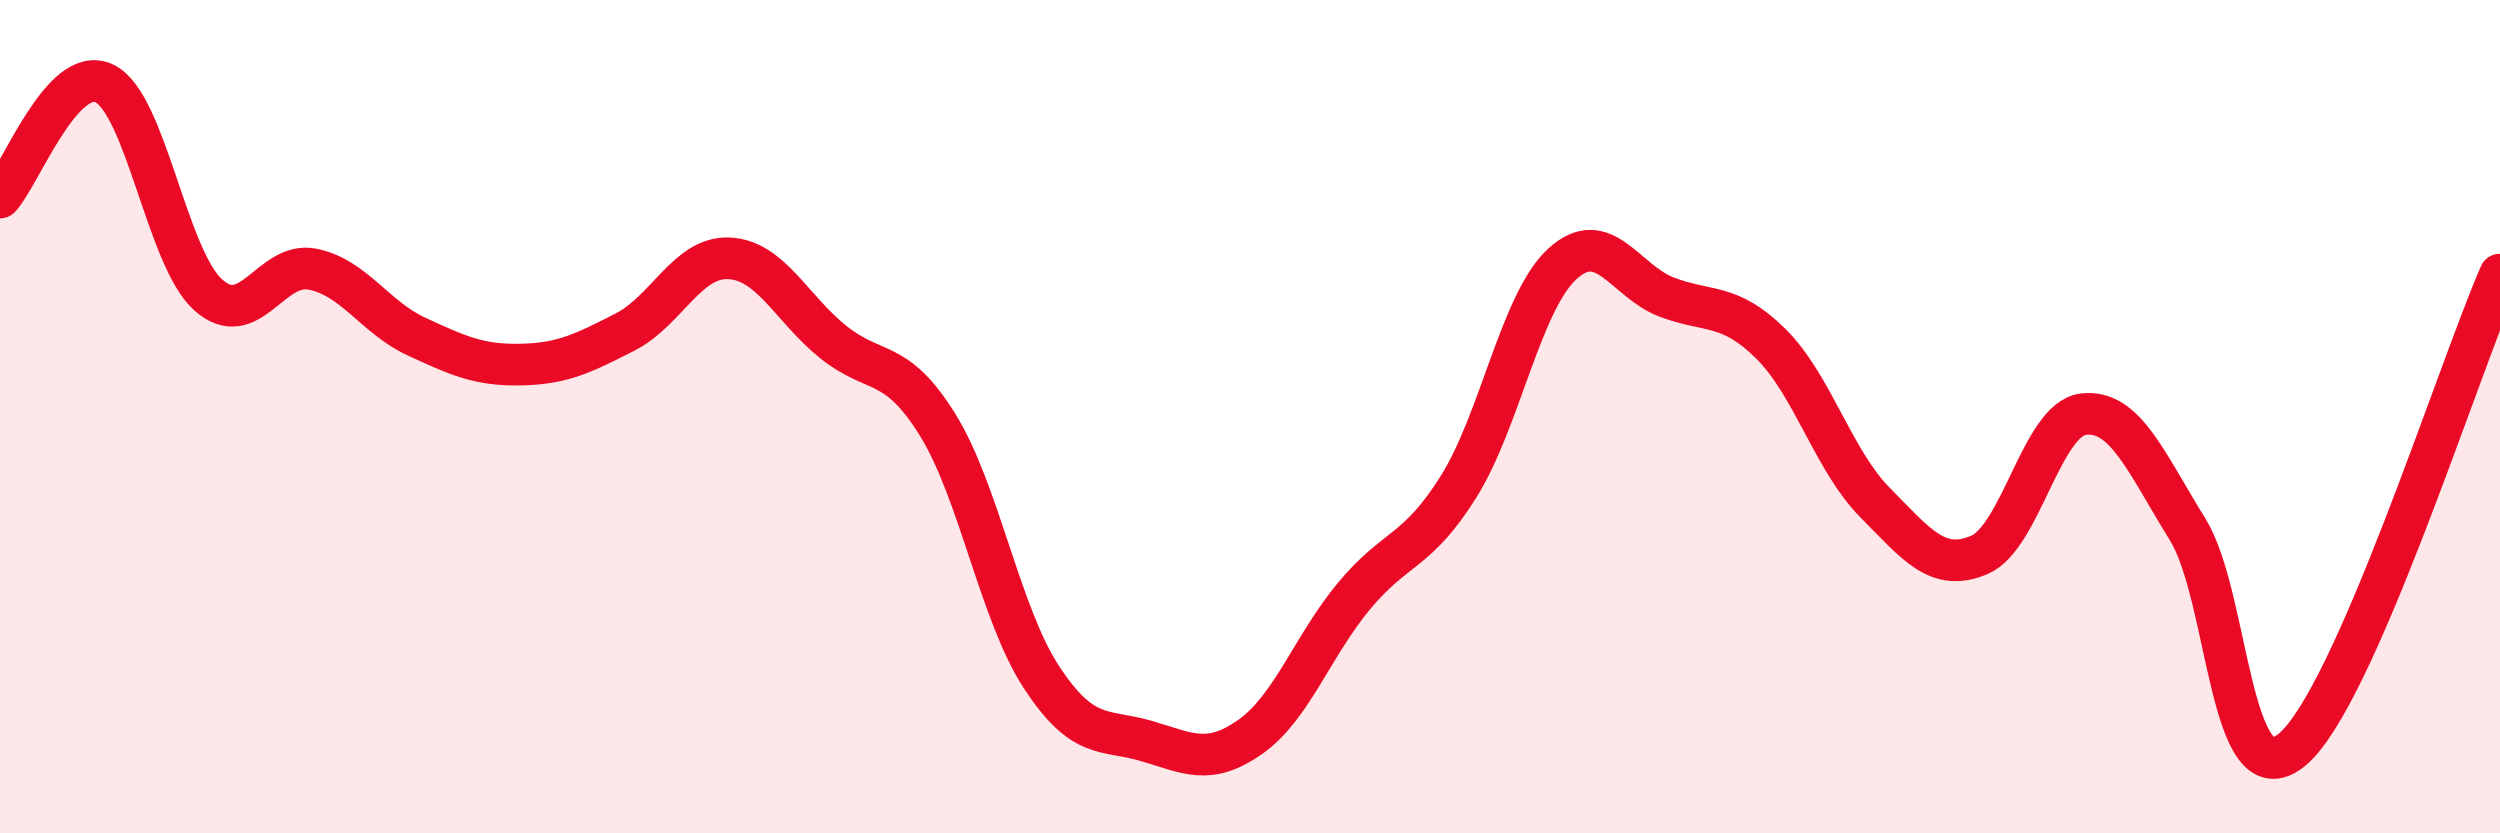
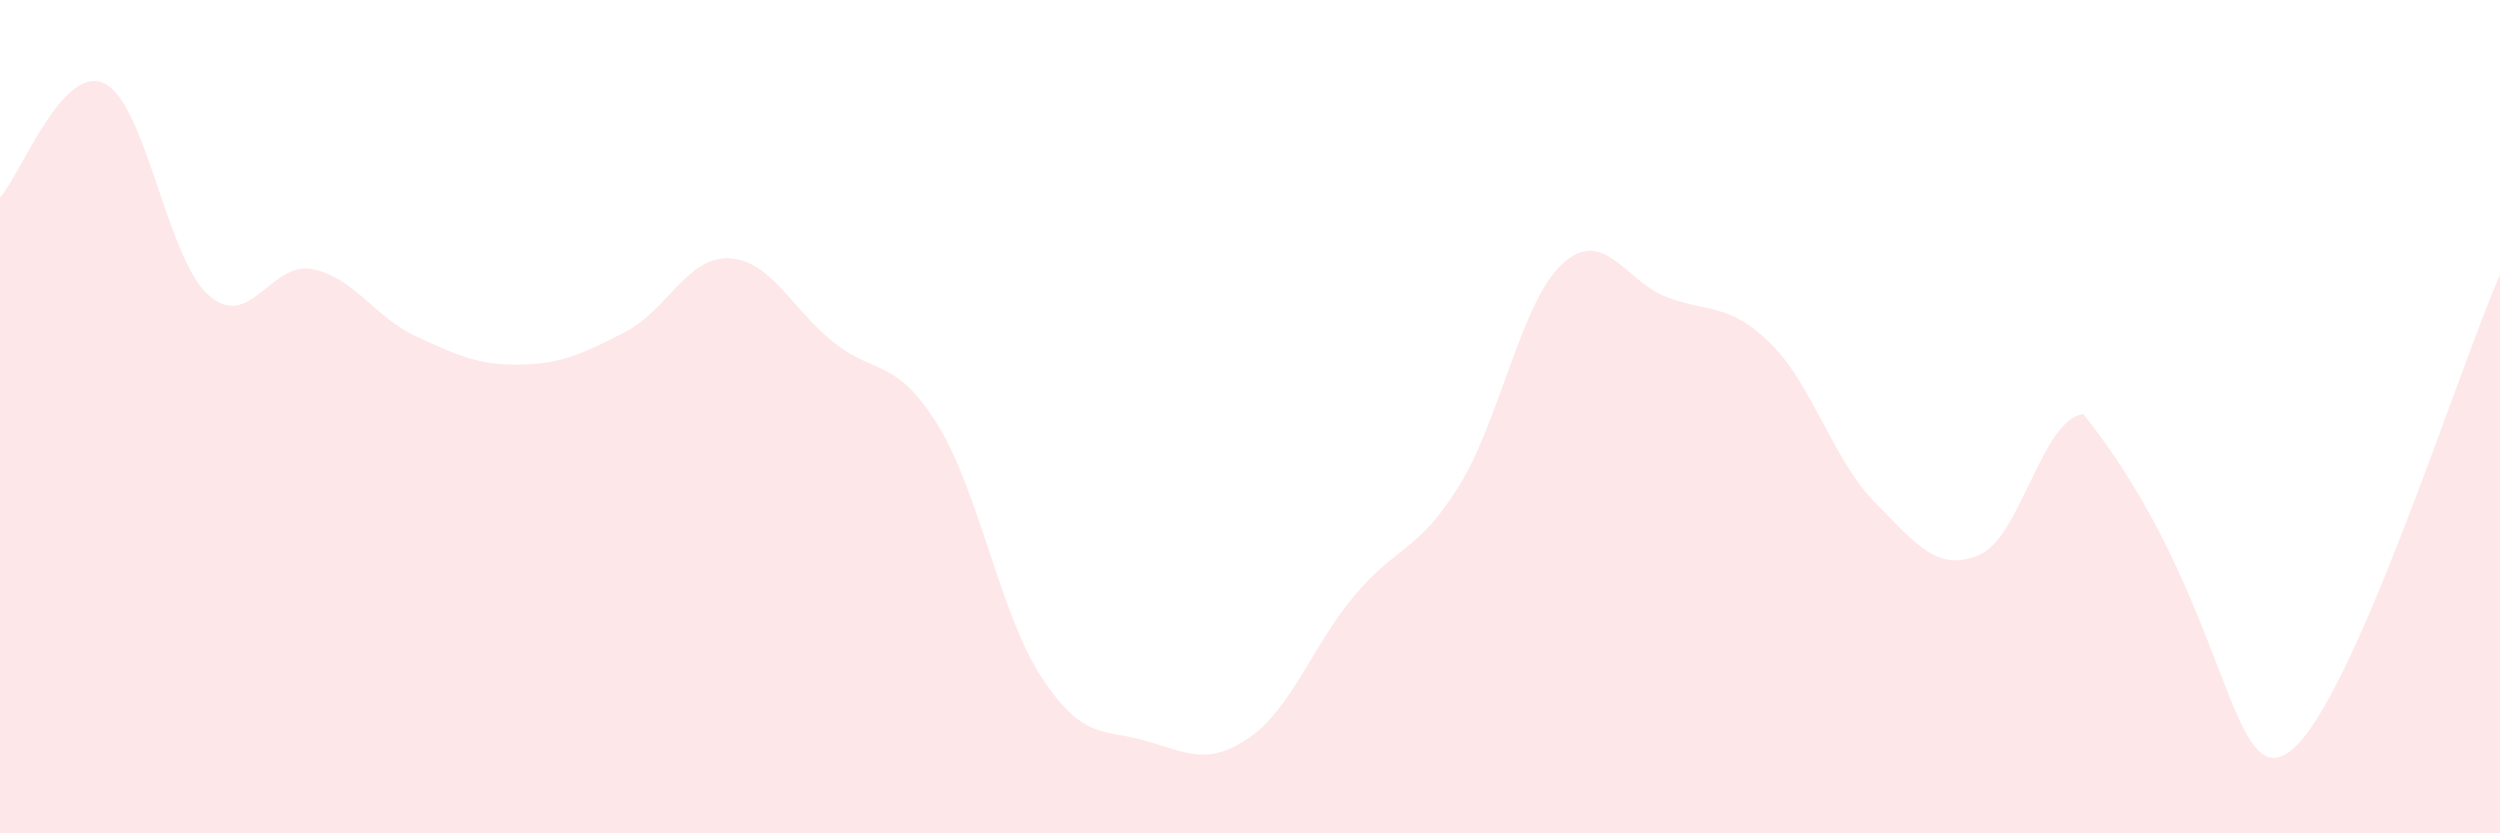
<svg xmlns="http://www.w3.org/2000/svg" width="60" height="20" viewBox="0 0 60 20">
-   <path d="M 0,4.74 C 0.5,4.19 1.5,1.53 2.5,2 C 3.5,2.47 4,6.19 5,7.08 C 6,7.97 6.5,6.26 7.5,6.46 C 8.5,6.66 9,7.62 10,8.08 C 11,8.54 11.5,8.77 12.5,8.75 C 13.5,8.73 14,8.48 15,7.97 C 16,7.46 16.5,6.15 17.5,6.2 C 18.5,6.25 19,7.41 20,8.21 C 21,9.01 21.5,8.58 22.5,10.19 C 23.5,11.8 24,14.74 25,16.26 C 26,17.78 26.5,17.49 27.5,17.78 C 28.5,18.07 29,18.39 30,17.69 C 31,16.99 31.5,15.5 32.5,14.3 C 33.5,13.1 34,13.28 35,11.69 C 36,10.1 36.5,7.24 37.5,6.33 C 38.5,5.42 39,6.75 40,7.13 C 41,7.51 41.5,7.26 42.5,8.25 C 43.5,9.24 44,11.05 45,12.06 C 46,13.07 46.5,13.74 47.5,13.32 C 48.5,12.9 49,10.06 50,9.94 C 51,9.82 51.5,11.09 52.5,12.7 C 53.5,14.31 53.5,19.22 55,18 C 56.5,16.78 59,8.87 60,6.59L60 20L0 20Z" fill="#EB0A25" opacity="0.1" stroke-linecap="round" stroke-linejoin="round" />
-   <path d="M 0,4.74 C 0.5,4.19 1.5,1.53 2.5,2 C 3.5,2.47 4,6.19 5,7.08 C 6,7.97 6.5,6.26 7.5,6.46 C 8.5,6.66 9,7.62 10,8.08 C 11,8.54 11.5,8.77 12.5,8.75 C 13.5,8.73 14,8.48 15,7.97 C 16,7.46 16.5,6.15 17.5,6.2 C 18.5,6.25 19,7.41 20,8.21 C 21,9.01 21.5,8.58 22.5,10.19 C 23.5,11.8 24,14.74 25,16.26 C 26,17.78 26.5,17.49 27.5,17.78 C 28.5,18.07 29,18.39 30,17.69 C 31,16.99 31.5,15.5 32.5,14.3 C 33.5,13.1 34,13.28 35,11.69 C 36,10.1 36.5,7.24 37.5,6.33 C 38.5,5.42 39,6.75 40,7.13 C 41,7.51 41.5,7.26 42.5,8.25 C 43.5,9.24 44,11.05 45,12.06 C 46,13.07 46.5,13.74 47.5,13.32 C 48.5,12.9 49,10.06 50,9.94 C 51,9.82 51.5,11.09 52.5,12.7 C 53.5,14.31 53.5,19.22 55,18 C 56.5,16.78 59,8.87 60,6.59" stroke="#EB0A25" stroke-width="1" fill="none" stroke-linecap="round" stroke-linejoin="round" />
+   <path d="M 0,4.74 C 0.5,4.19 1.5,1.53 2.5,2 C 3.5,2.47 4,6.19 5,7.08 C 6,7.97 6.5,6.26 7.5,6.46 C 8.5,6.66 9,7.62 10,8.08 C 11,8.54 11.5,8.77 12.5,8.75 C 13.5,8.73 14,8.48 15,7.97 C 16,7.46 16.5,6.15 17.5,6.2 C 18.5,6.25 19,7.41 20,8.21 C 21,9.01 21.5,8.58 22.5,10.19 C 23.5,11.8 24,14.74 25,16.26 C 26,17.78 26.5,17.49 27.5,17.78 C 28.5,18.07 29,18.39 30,17.69 C 31,16.99 31.5,15.5 32.5,14.3 C 33.5,13.1 34,13.28 35,11.69 C 36,10.1 36.5,7.24 37.5,6.33 C 38.5,5.42 39,6.75 40,7.13 C 41,7.51 41.5,7.26 42.5,8.25 C 43.5,9.24 44,11.05 45,12.06 C 46,13.07 46.5,13.74 47.5,13.32 C 48.5,12.9 49,10.06 50,9.94 C 53.5,14.31 53.5,19.22 55,18 C 56.5,16.78 59,8.87 60,6.59L60 20L0 20Z" fill="#EB0A25" opacity="0.1" stroke-linecap="round" stroke-linejoin="round" />
</svg>